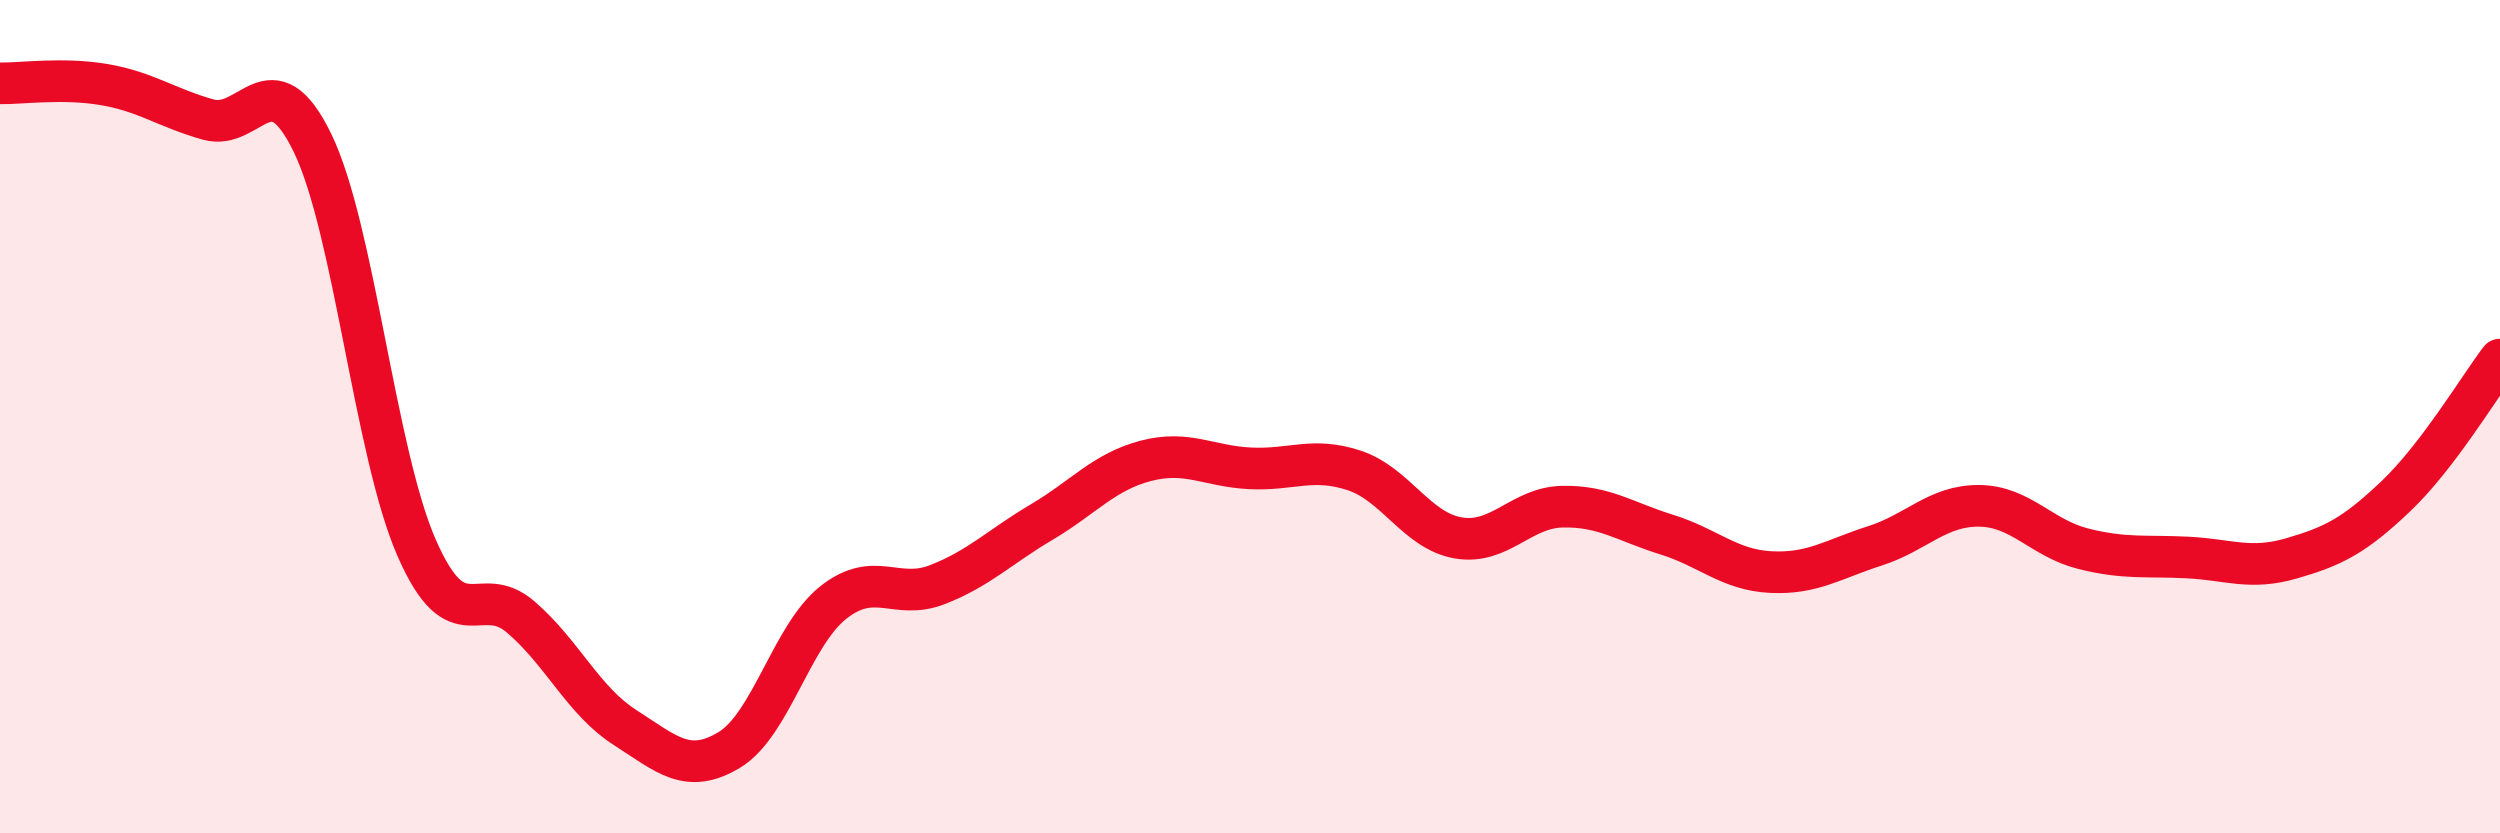
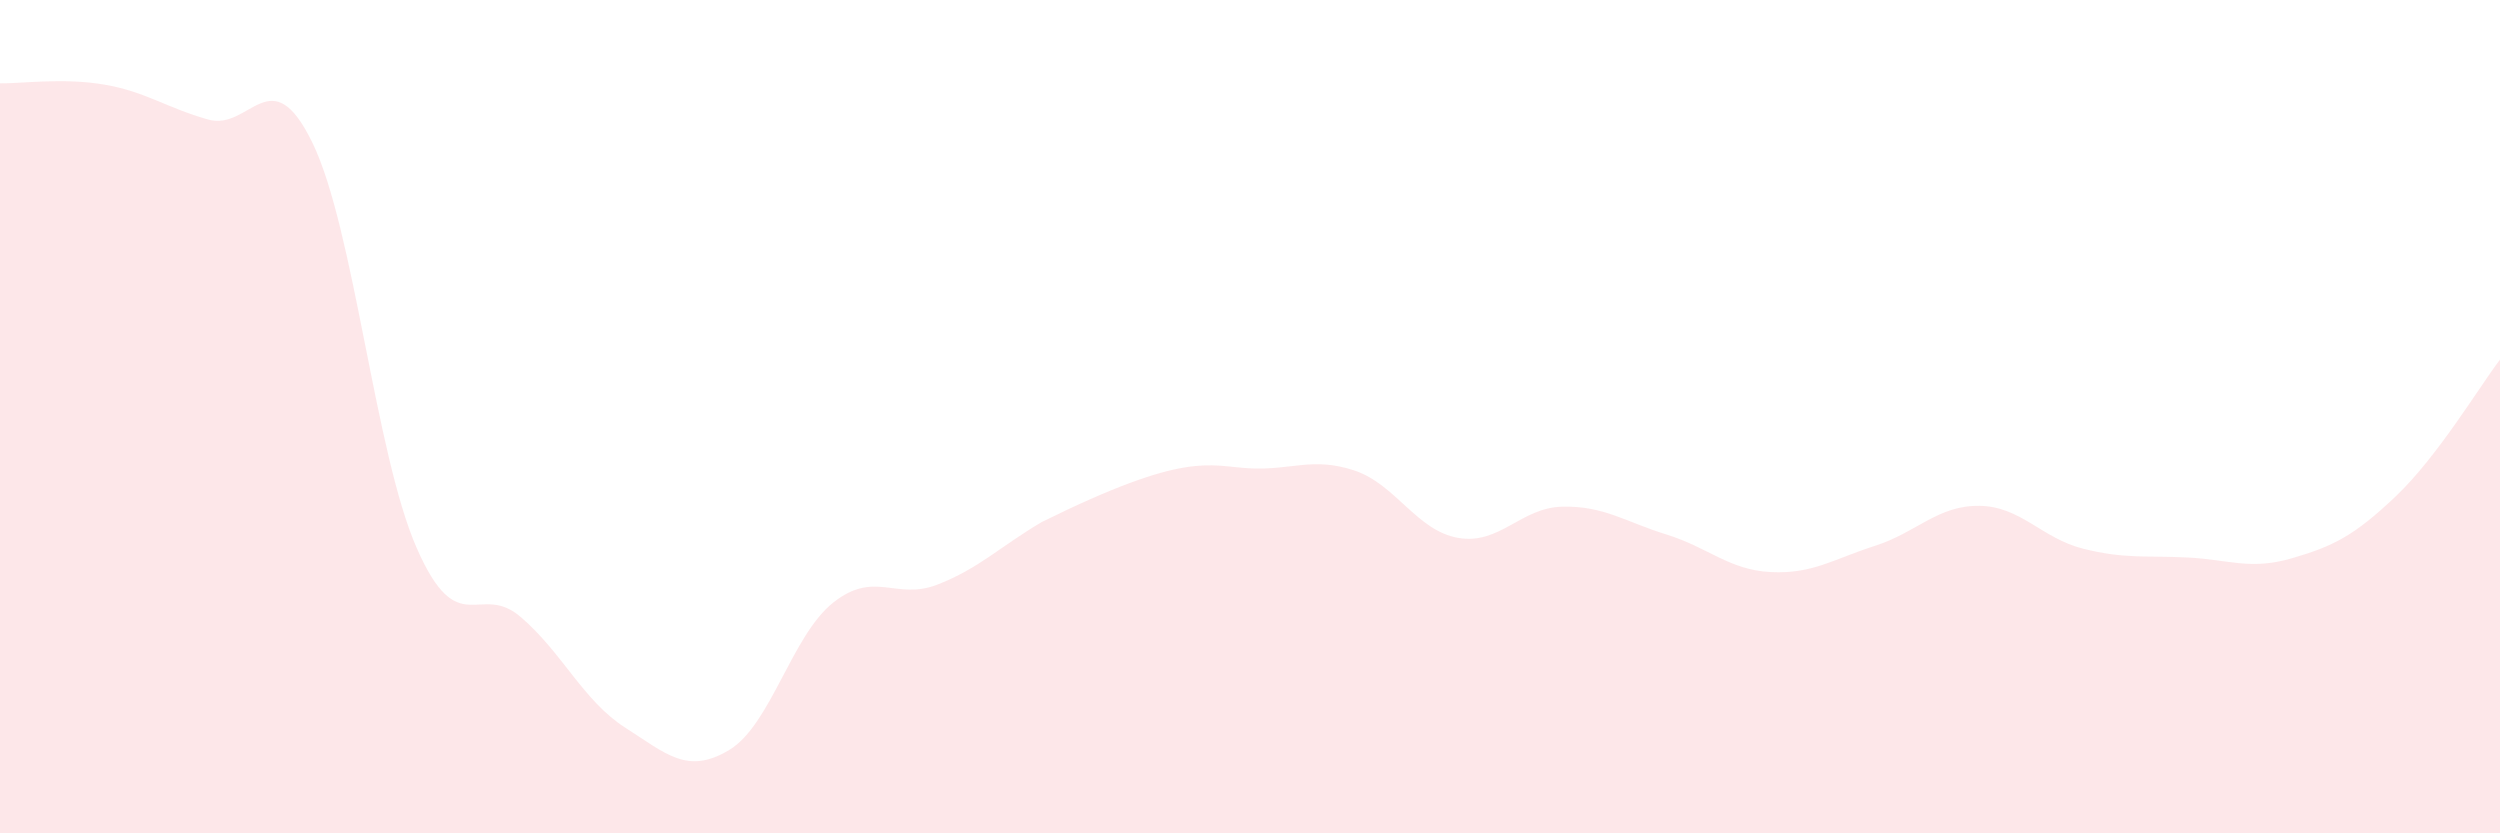
<svg xmlns="http://www.w3.org/2000/svg" width="60" height="20" viewBox="0 0 60 20">
-   <path d="M 0,2 C 0.5,2.01 1.5,1.86 2.5,2.03 C 3.5,2.2 4,2.59 5,2.87 C 6,3.15 6.5,1.37 7.5,3.43 C 8.5,5.49 9,10.87 10,13.15 C 11,15.43 11.5,13.95 12.5,14.81 C 13.5,15.67 14,16.82 15,17.46 C 16,18.1 16.5,18.6 17.5,18 C 18.5,17.4 19,15.25 20,14.46 C 21,13.67 21.5,14.42 22.5,14.03 C 23.5,13.64 24,13.12 25,12.53 C 26,11.94 26.5,11.32 27.5,11.06 C 28.5,10.8 29,11.19 30,11.24 C 31,11.29 31.5,10.96 32.5,11.29 C 33.5,11.62 34,12.74 35,12.91 C 36,13.08 36.5,12.18 37.5,12.16 C 38.5,12.14 39,12.52 40,12.83 C 41,13.14 41.5,13.68 42.5,13.73 C 43.5,13.78 44,13.42 45,13.1 C 46,12.78 46.5,12.13 47.5,12.14 C 48.5,12.15 49,12.92 50,13.17 C 51,13.42 51.5,13.33 52.5,13.38 C 53.5,13.43 54,13.69 55,13.4 C 56,13.11 56.5,12.86 57.5,11.91 C 58.5,10.96 59.5,9.29 60,8.63L60 20L0 20Z" fill="#EB0A25" opacity="0.1" stroke-linecap="round" stroke-linejoin="round" />
-   <path d="M 0,2 C 0.5,2.01 1.5,1.86 2.5,2.03 C 3.5,2.2 4,2.59 5,2.87 C 6,3.15 6.5,1.37 7.5,3.43 C 8.5,5.49 9,10.87 10,13.15 C 11,15.43 11.5,13.95 12.5,14.81 C 13.5,15.67 14,16.82 15,17.46 C 16,18.1 16.5,18.6 17.5,18 C 18.5,17.4 19,15.25 20,14.46 C 21,13.67 21.5,14.42 22.5,14.03 C 23.5,13.64 24,13.12 25,12.53 C 26,11.94 26.5,11.32 27.5,11.06 C 28.5,10.8 29,11.19 30,11.24 C 31,11.29 31.5,10.96 32.5,11.29 C 33.5,11.62 34,12.74 35,12.91 C 36,13.08 36.5,12.18 37.5,12.16 C 38.5,12.14 39,12.52 40,12.83 C 41,13.14 41.5,13.68 42.5,13.73 C 43.5,13.78 44,13.42 45,13.1 C 46,12.78 46.5,12.13 47.5,12.14 C 48.5,12.15 49,12.92 50,13.17 C 51,13.42 51.5,13.33 52.5,13.38 C 53.5,13.43 54,13.69 55,13.4 C 56,13.11 56.5,12.86 57.5,11.91 C 58.5,10.96 59.5,9.29 60,8.63" stroke="#EB0A25" stroke-width="1" fill="none" stroke-linecap="round" stroke-linejoin="round" />
+   <path d="M 0,2 C 0.5,2.01 1.5,1.86 2.5,2.03 C 3.5,2.2 4,2.59 5,2.87 C 6,3.15 6.5,1.37 7.5,3.43 C 8.5,5.49 9,10.87 10,13.15 C 11,15.43 11.5,13.95 12.5,14.81 C 13.5,15.67 14,16.82 15,17.46 C 16,18.1 16.5,18.6 17.5,18 C 18.5,17.4 19,15.25 20,14.46 C 21,13.67 21.5,14.42 22.5,14.03 C 23.5,13.64 24,13.12 25,12.53 C 28.5,10.8 29,11.19 30,11.24 C 31,11.29 31.5,10.96 32.5,11.29 C 33.5,11.62 34,12.74 35,12.91 C 36,13.08 36.5,12.18 37.5,12.16 C 38.5,12.14 39,12.52 40,12.83 C 41,13.14 41.5,13.68 42.5,13.73 C 43.5,13.78 44,13.42 45,13.1 C 46,12.78 46.5,12.13 47.5,12.14 C 48.5,12.15 49,12.92 50,13.17 C 51,13.42 51.5,13.33 52.5,13.38 C 53.5,13.43 54,13.69 55,13.4 C 56,13.11 56.5,12.86 57.5,11.91 C 58.5,10.96 59.5,9.29 60,8.63L60 20L0 20Z" fill="#EB0A25" opacity="0.1" stroke-linecap="round" stroke-linejoin="round" />
</svg>